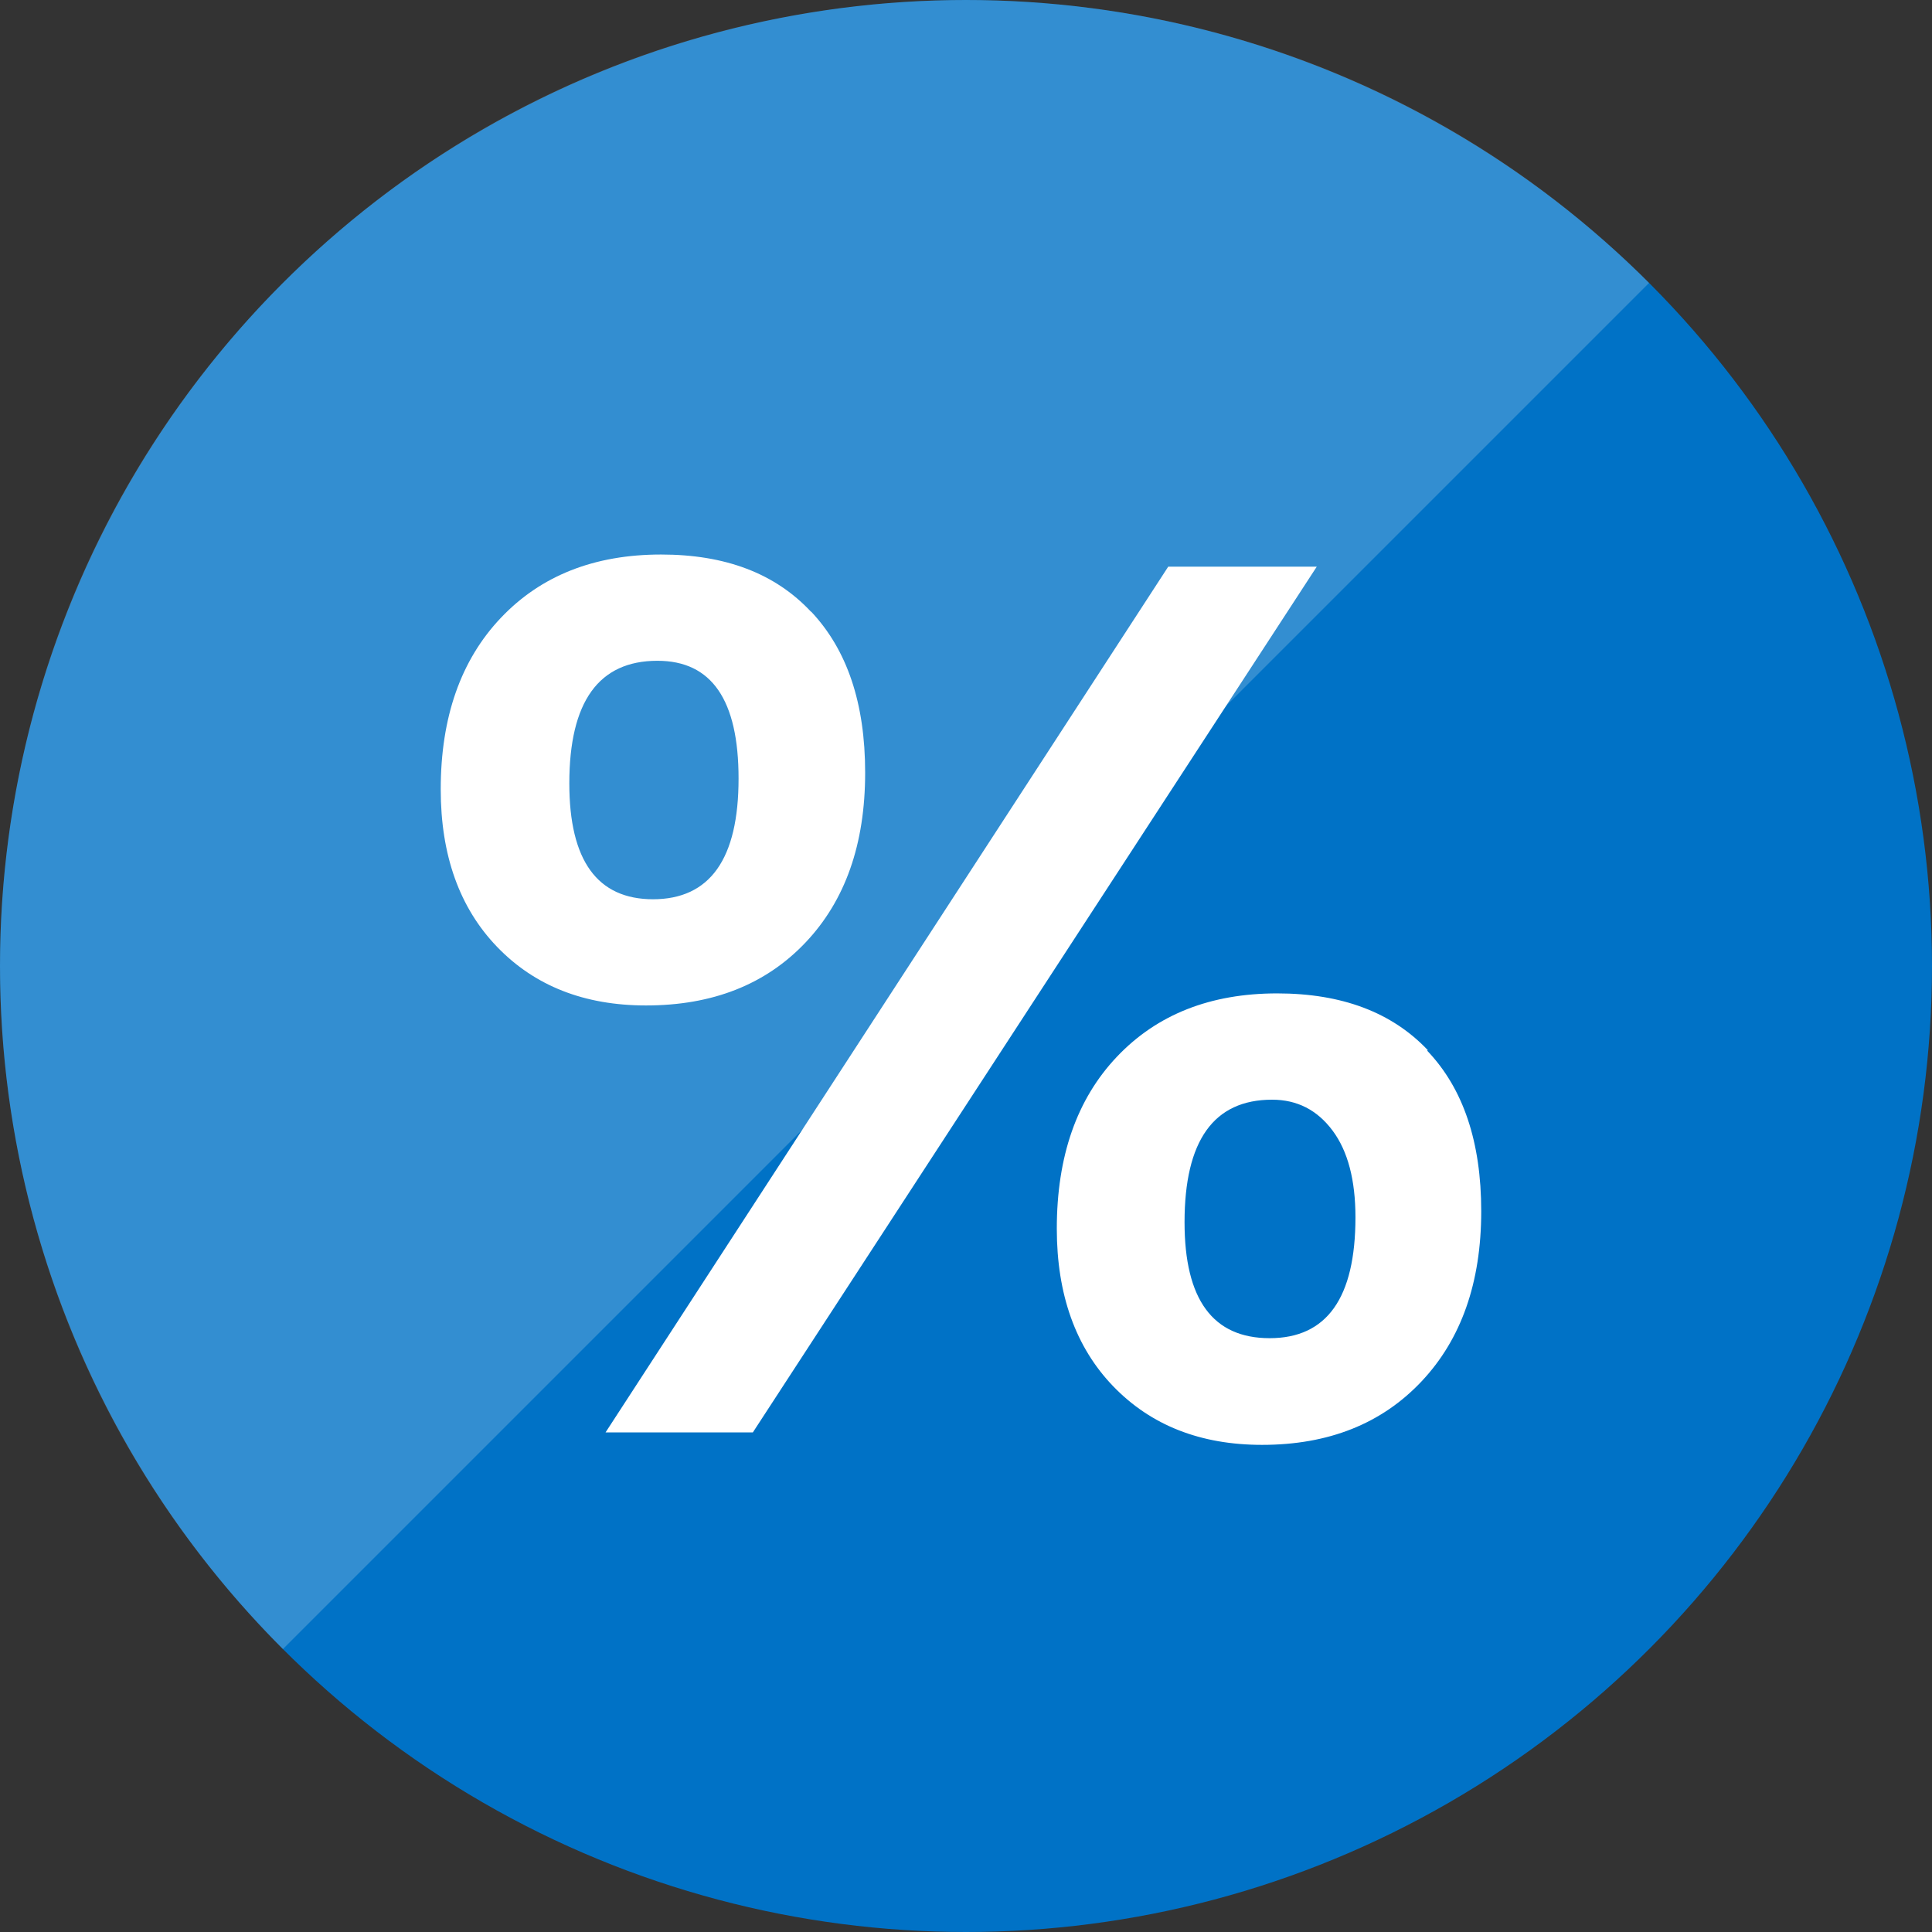
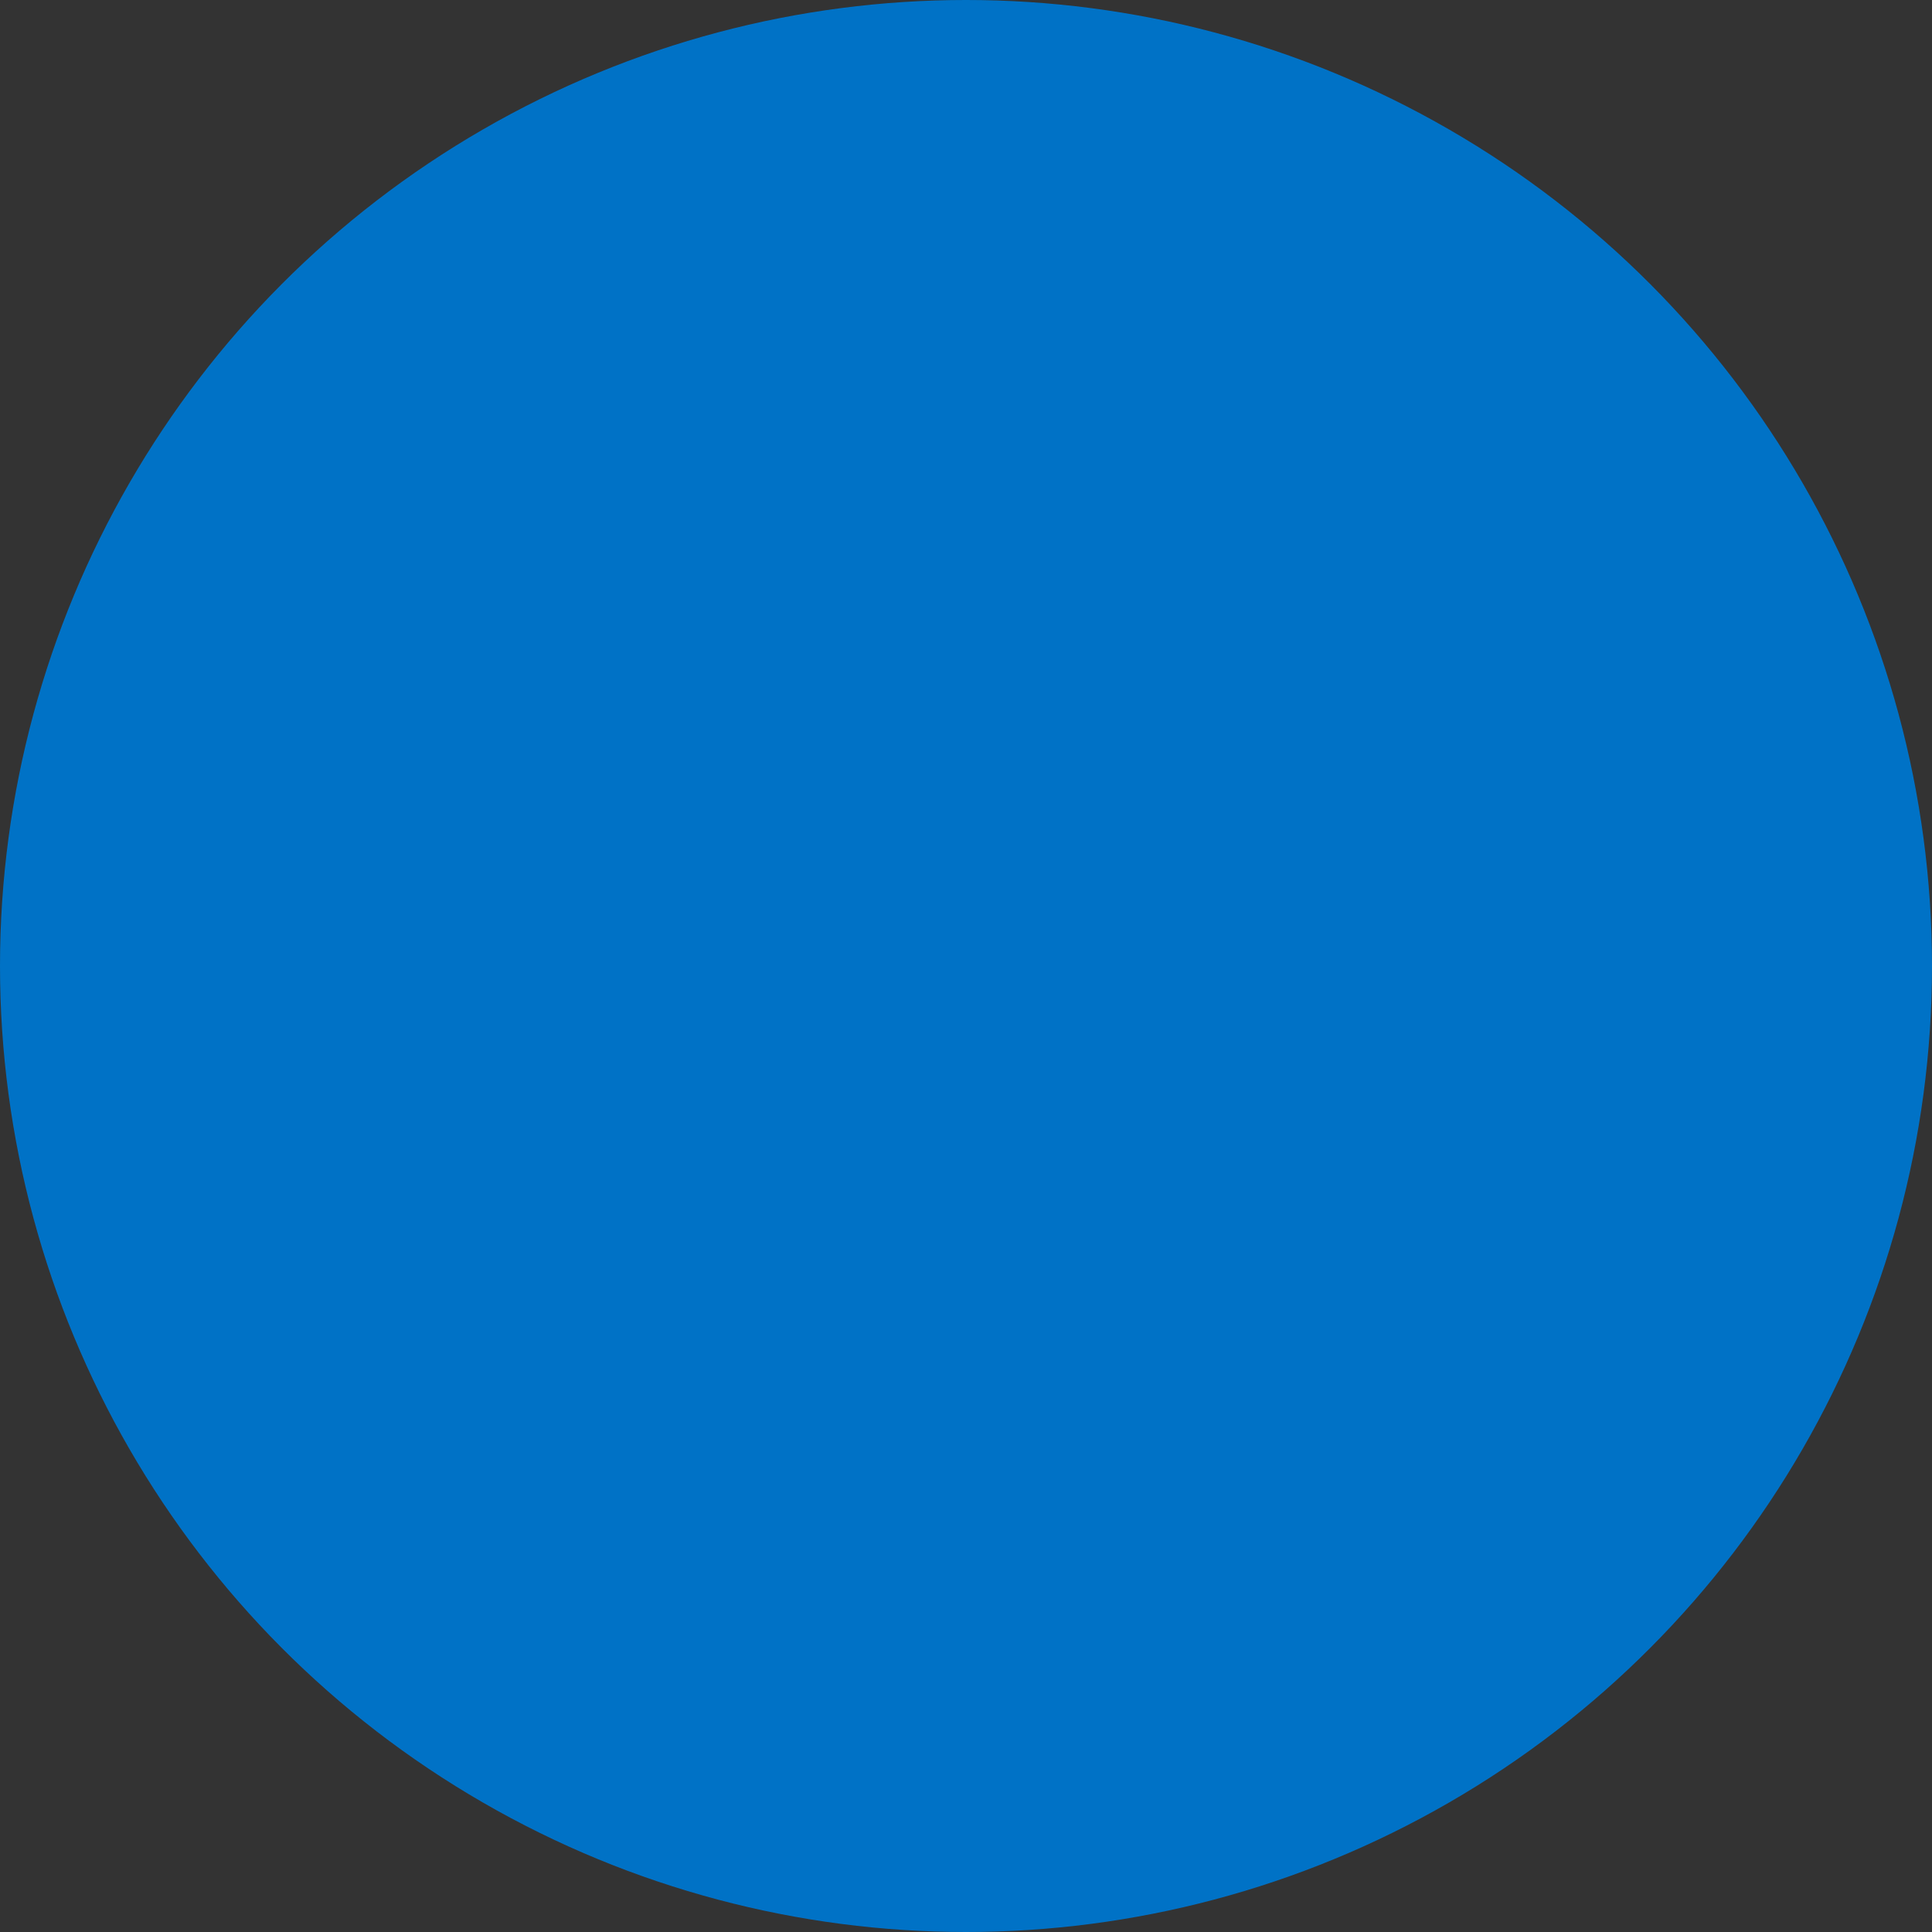
<svg xmlns="http://www.w3.org/2000/svg" width="50" height="50">
  <rect width="100%" height="100%" fill="#333333" stroke="none" />
  <circle fill="#0072c6" cx="25" cy="25" r="25" />
  <g fill="#fff">
-     <path opacity=".2" d="M7.322 42.678c-9.762-9.763-9.762-25.594 0-35.356s25.594-9.762 35.356 0L7.322 42.678z" />
-     <path d="M34.078 14.665L19.484 37.07h-3.812l14.562-22.405zm-13.086 1.17c-.933-1-2.227-1.484-3.883-1.484-1.73 0-3.112.547-4.148 1.64s-1.555 2.573-1.555 4.437c0 1.708.487 3.068 1.46 4.078s2.258 1.515 3.852 1.515c1.72 0 3.094-.54 4.125-1.625s1.547-2.547 1.547-4.4c0-1.8-.467-3.18-1.4-4.17zm-4.086 7.438c-1.448 0-2.172-1-2.172-3 0-2.114.76-3.172 2.28-3.172 1.406 0 2.1 1.016 2.1 3.047.001 2.083-.74 3.125-2.218 3.125zm20.047 3.906c-.928-.98-2.225-1.47-3.9-1.47-1.73 0-3.112.547-4.148 1.64s-1.555 2.575-1.555 4.45c0 1.7.486 3.068 1.46 4.078s2.258 1.516 3.852 1.516c1.72 0 3.094-.547 4.125-1.64s1.547-2.563 1.547-4.406c0-1.792-.464-3.178-1.4-4.157zm-4.094 7.453c-1.47 0-2.203-1-2.203-3 0-2.114.755-3.172 2.266-3.172.646 0 1.166.266 1.563.797s.594 1.28.594 2.25c-.001 2.084-.74 3.125-2.22 3.125z" />
-   </g>
+     </g>
</svg>